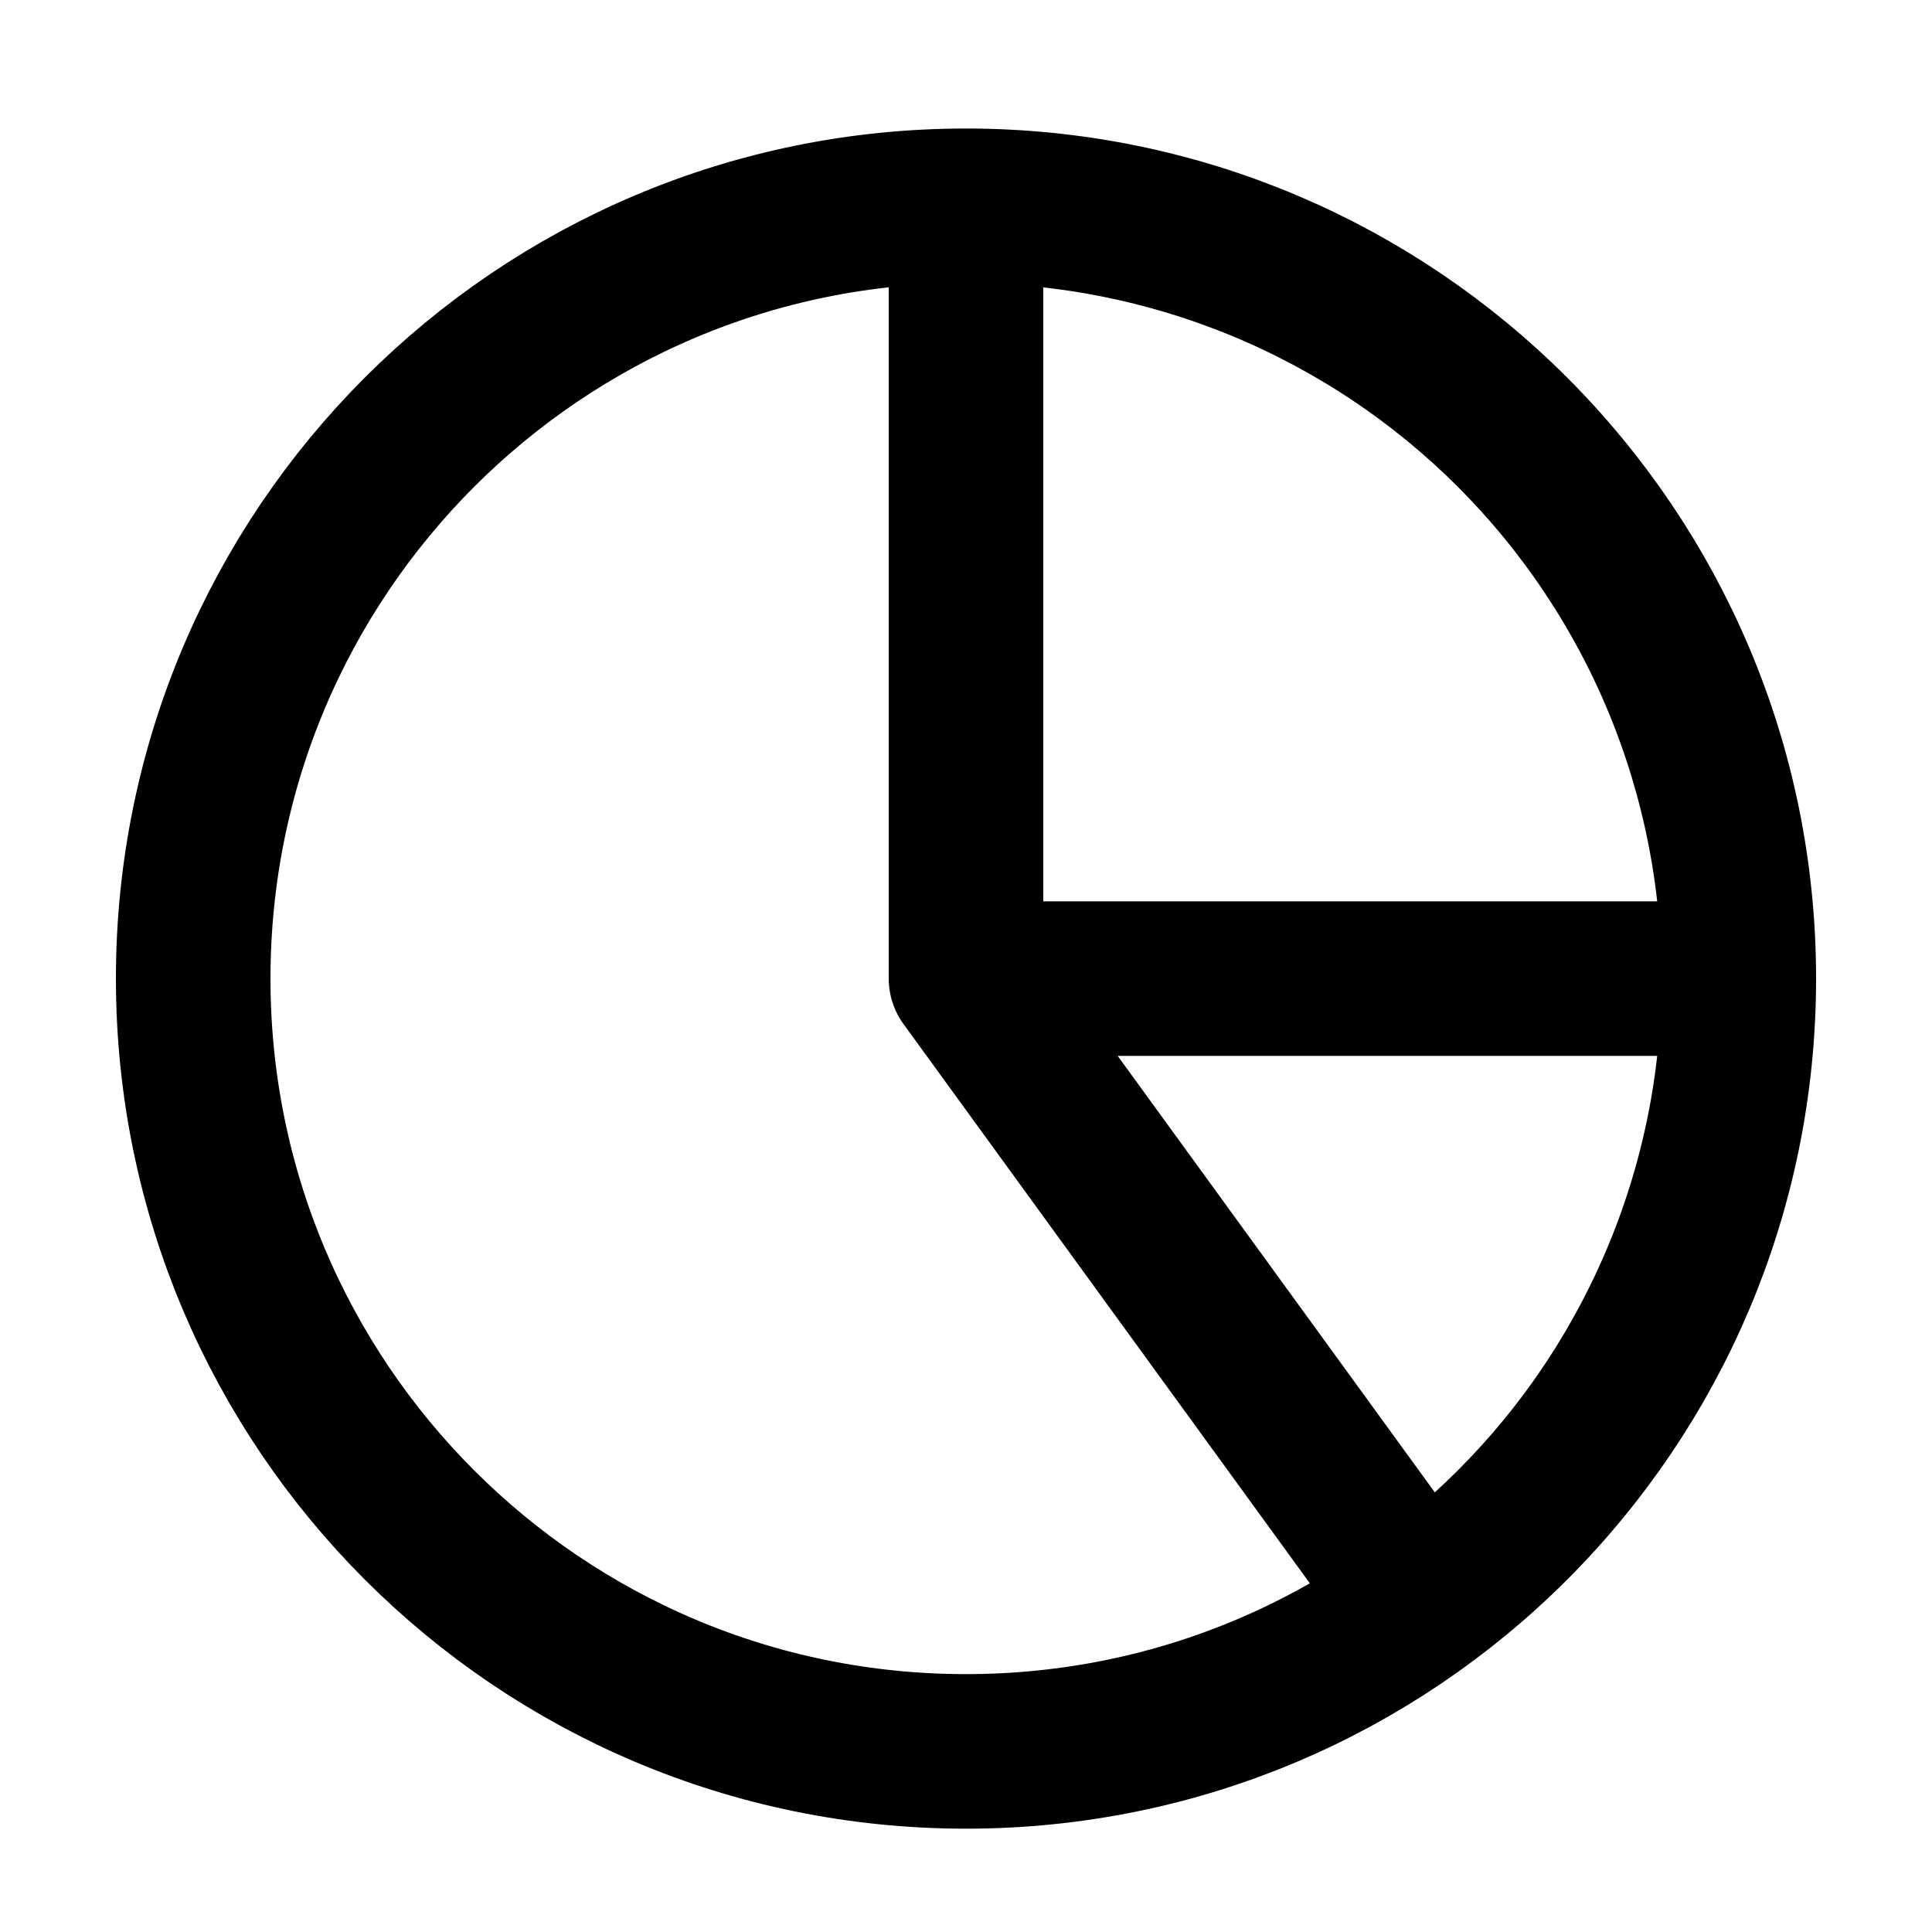
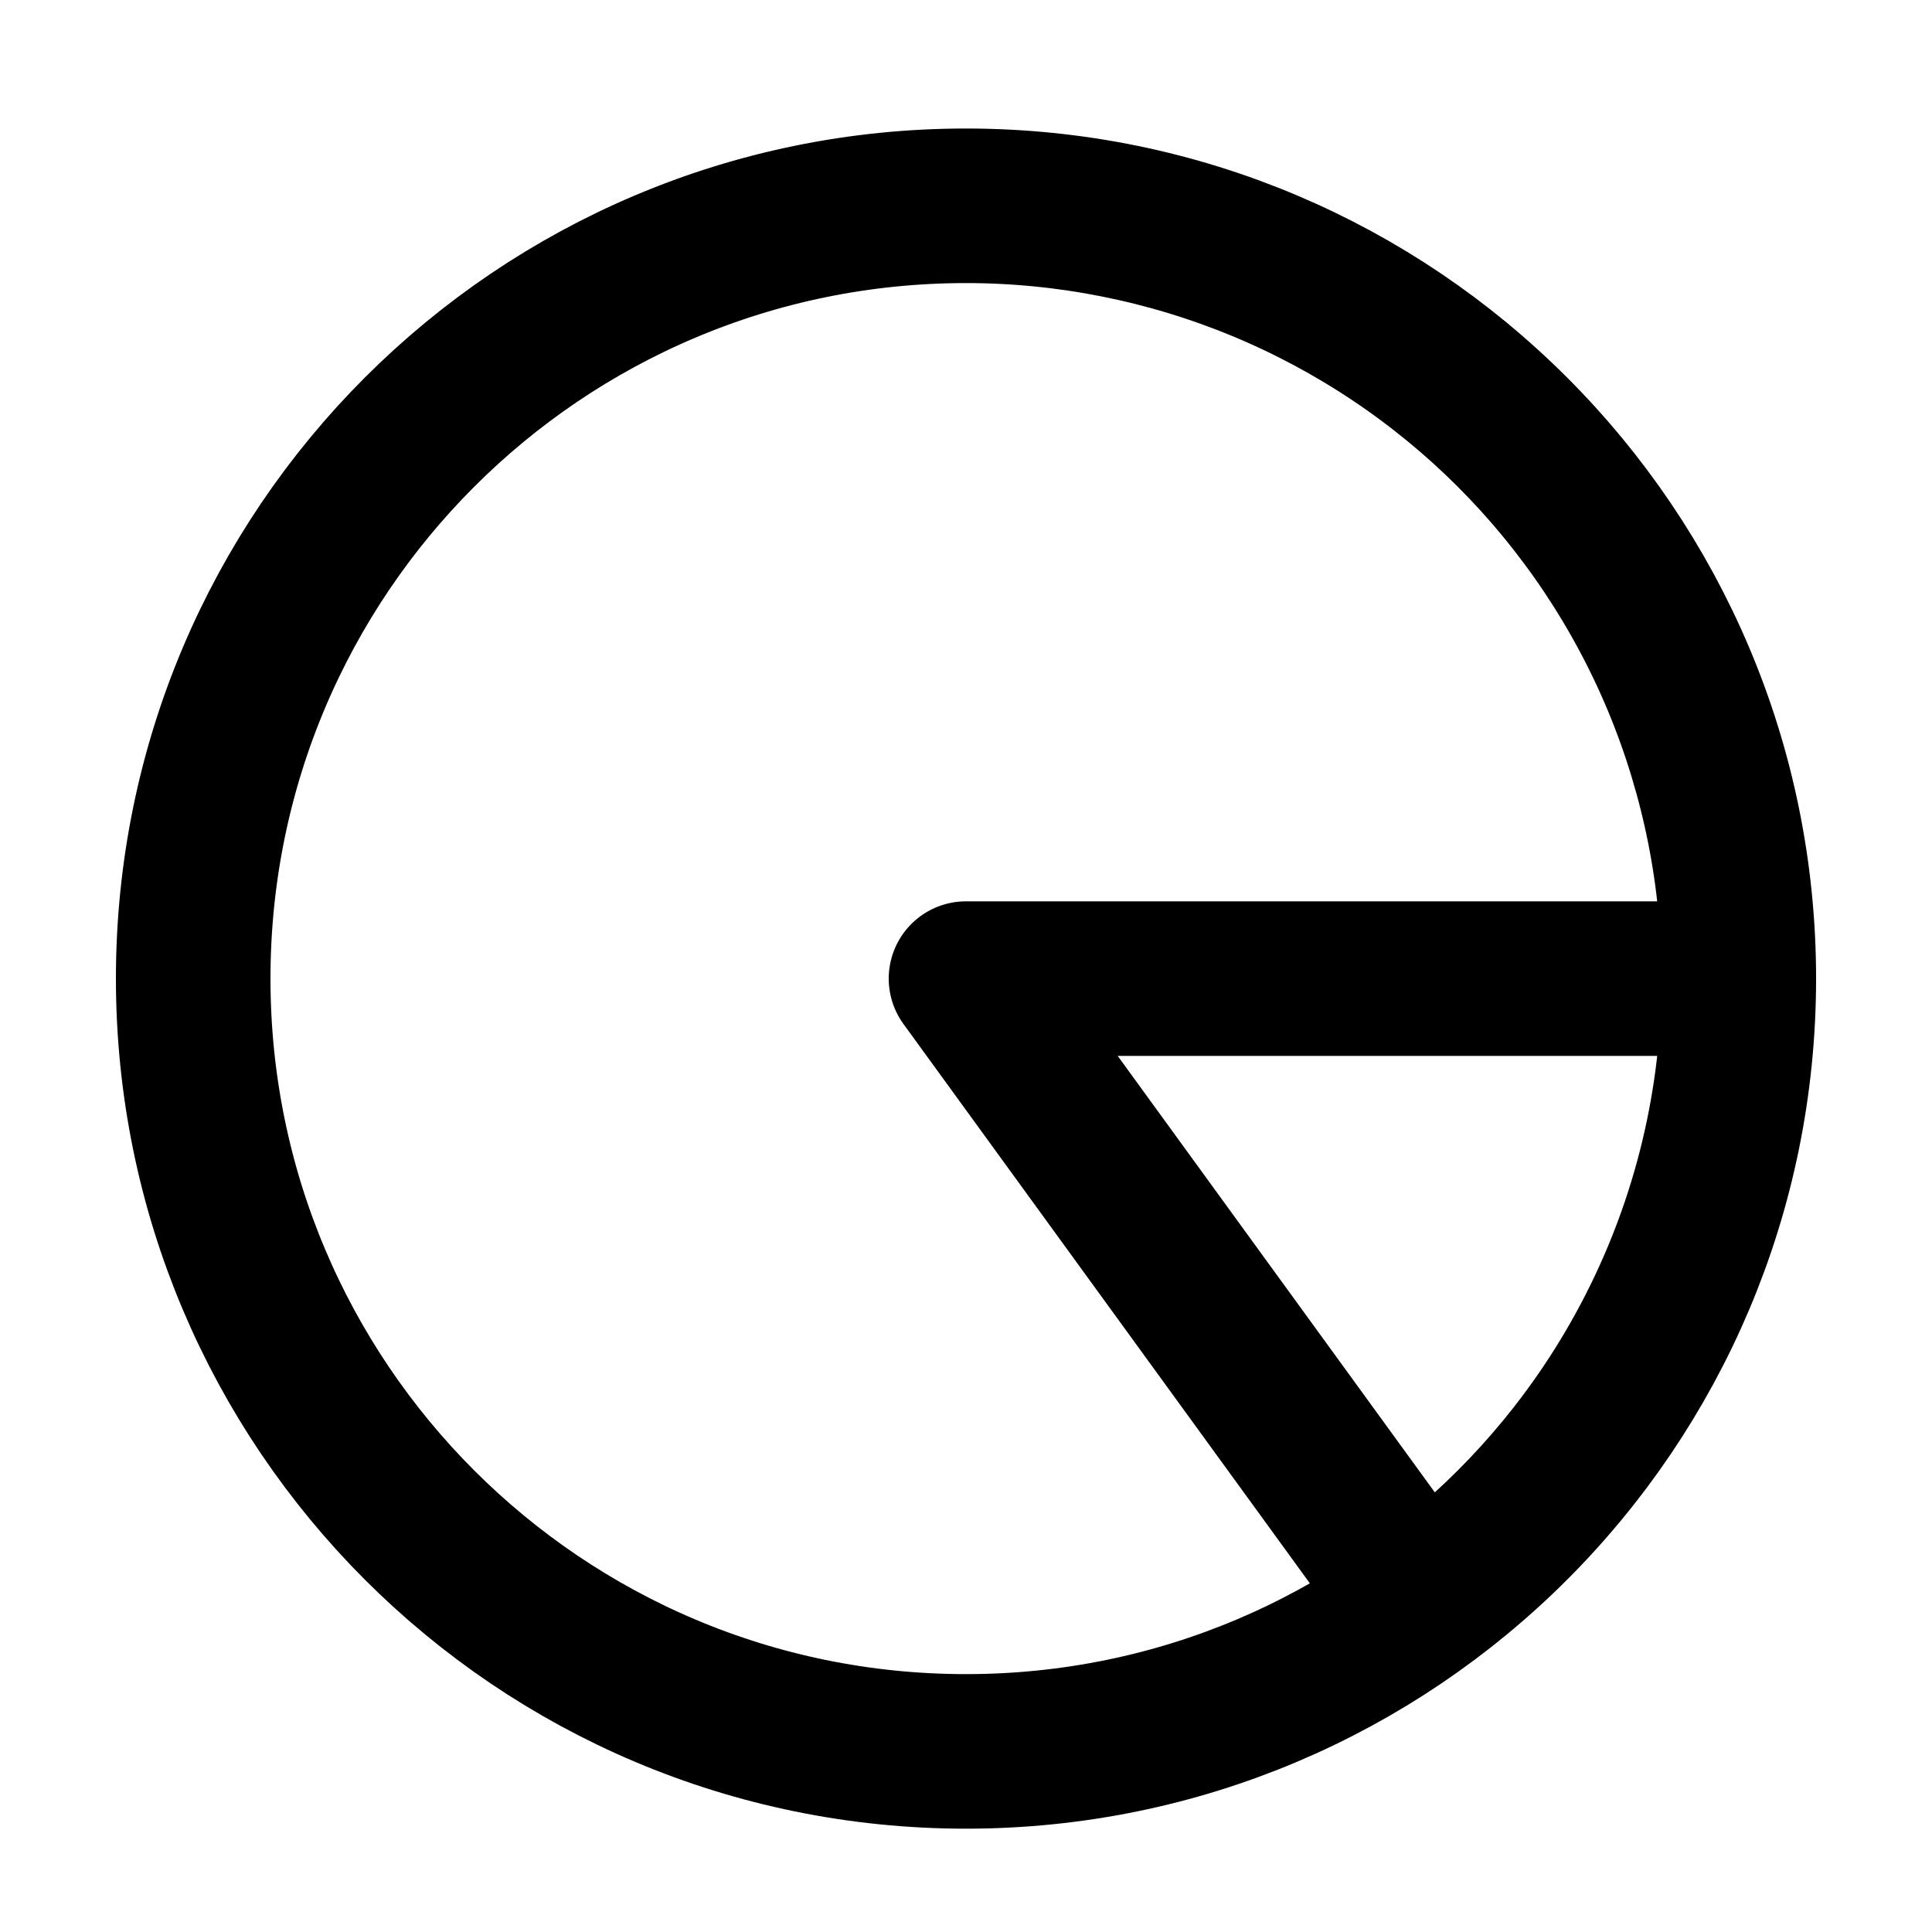
<svg xmlns="http://www.w3.org/2000/svg" width="25" height="25" viewBox="0 0 25 25" fill="none">
-   <path d="M12.5 2.663C13.813 2.663 15.114 2.922 16.327 3.424C17.54 3.927 18.642 4.663 19.571 5.592C20.5 6.521 21.236 7.623 21.739 8.836C22.241 10.05 22.5 11.35 22.5 12.663M12.5 2.663V12.663M12.5 2.663C6.977 2.663 2.5 7.14 2.5 12.663C2.5 18.186 6.977 22.663 12.5 22.663C18.023 22.663 22.5 18.186 22.5 12.663M12.5 2.663C18.023 2.663 22.5 7.14 22.5 12.663M22.5 12.663L12.5 12.663M22.5 12.663C22.5 14.241 22.127 15.797 21.41 17.203C20.694 18.609 19.655 19.826 18.378 20.753L12.5 12.663" stroke="black" stroke-width="2" stroke-linecap="round" stroke-linejoin="round" />
+   <path d="M12.5 2.663C13.813 2.663 15.114 2.922 16.327 3.424C17.54 3.927 18.642 4.663 19.571 5.592C20.5 6.521 21.236 7.623 21.739 8.836C22.241 10.05 22.5 11.35 22.5 12.663V12.663M12.5 2.663C6.977 2.663 2.5 7.14 2.5 12.663C2.5 18.186 6.977 22.663 12.5 22.663C18.023 22.663 22.5 18.186 22.5 12.663M12.5 2.663C18.023 2.663 22.5 7.14 22.5 12.663M22.5 12.663L12.5 12.663M22.5 12.663C22.5 14.241 22.127 15.797 21.41 17.203C20.694 18.609 19.655 19.826 18.378 20.753L12.5 12.663" stroke="black" stroke-width="2" stroke-linecap="round" stroke-linejoin="round" />
</svg>